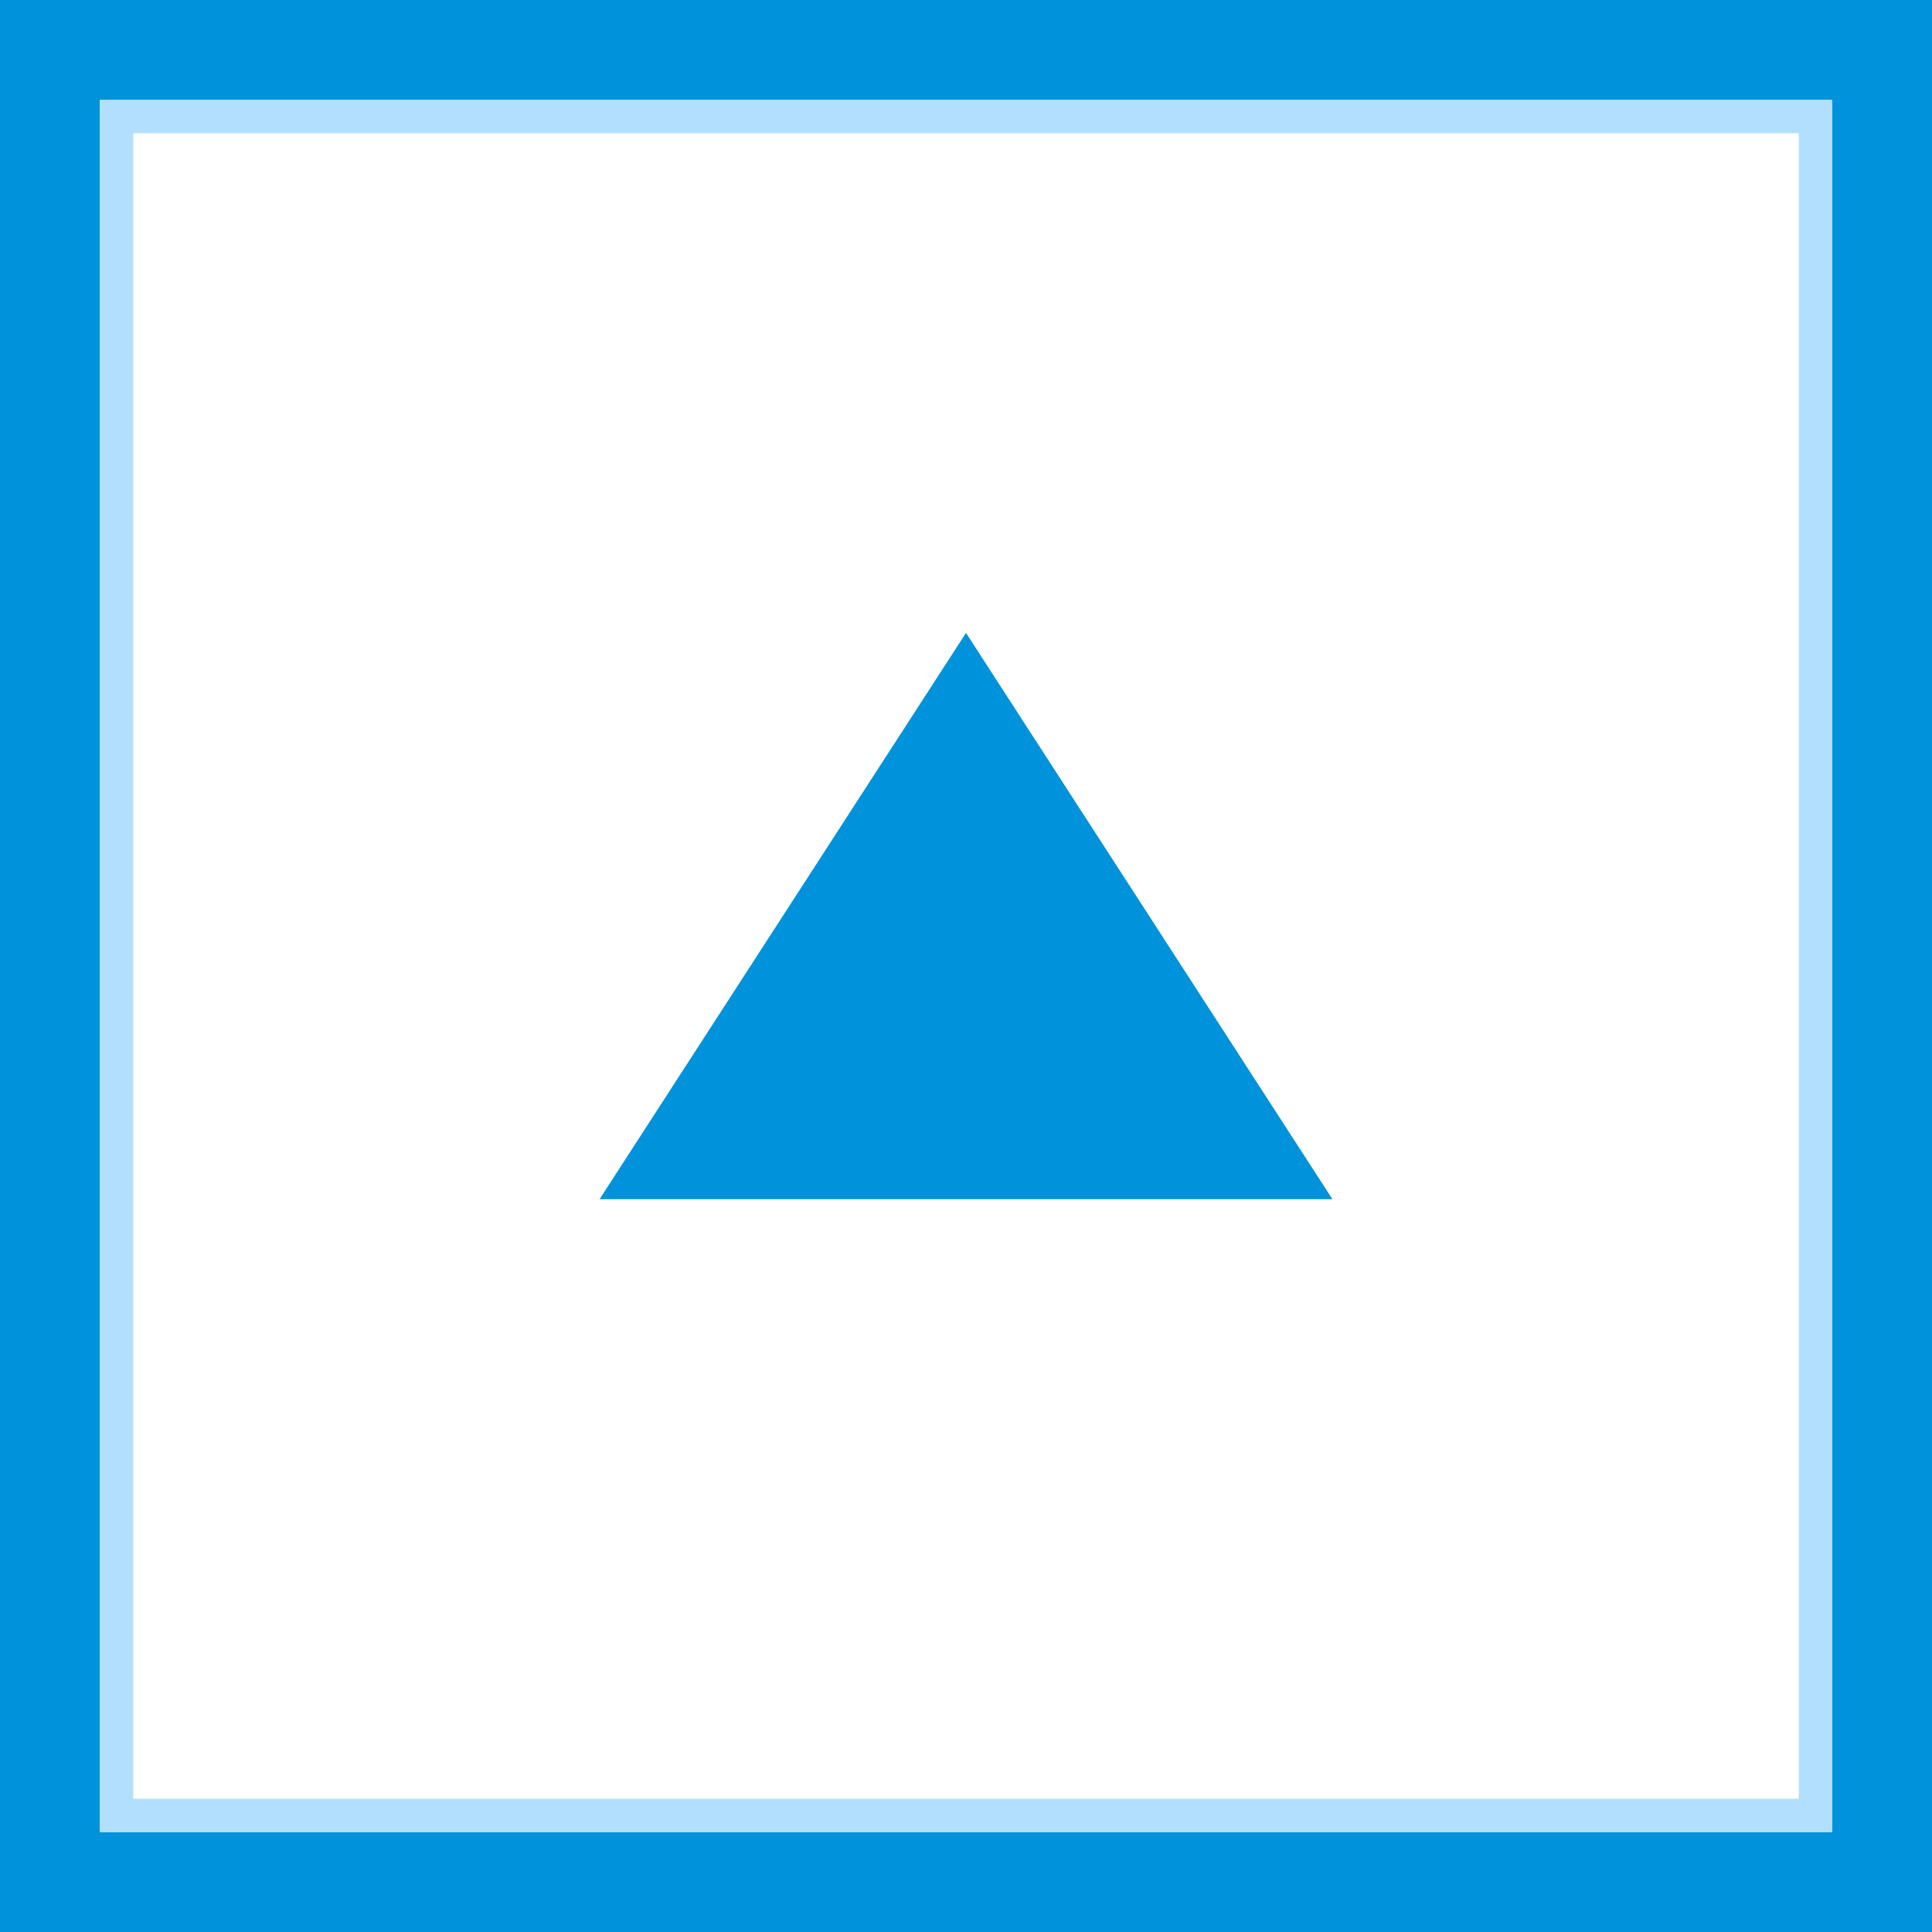
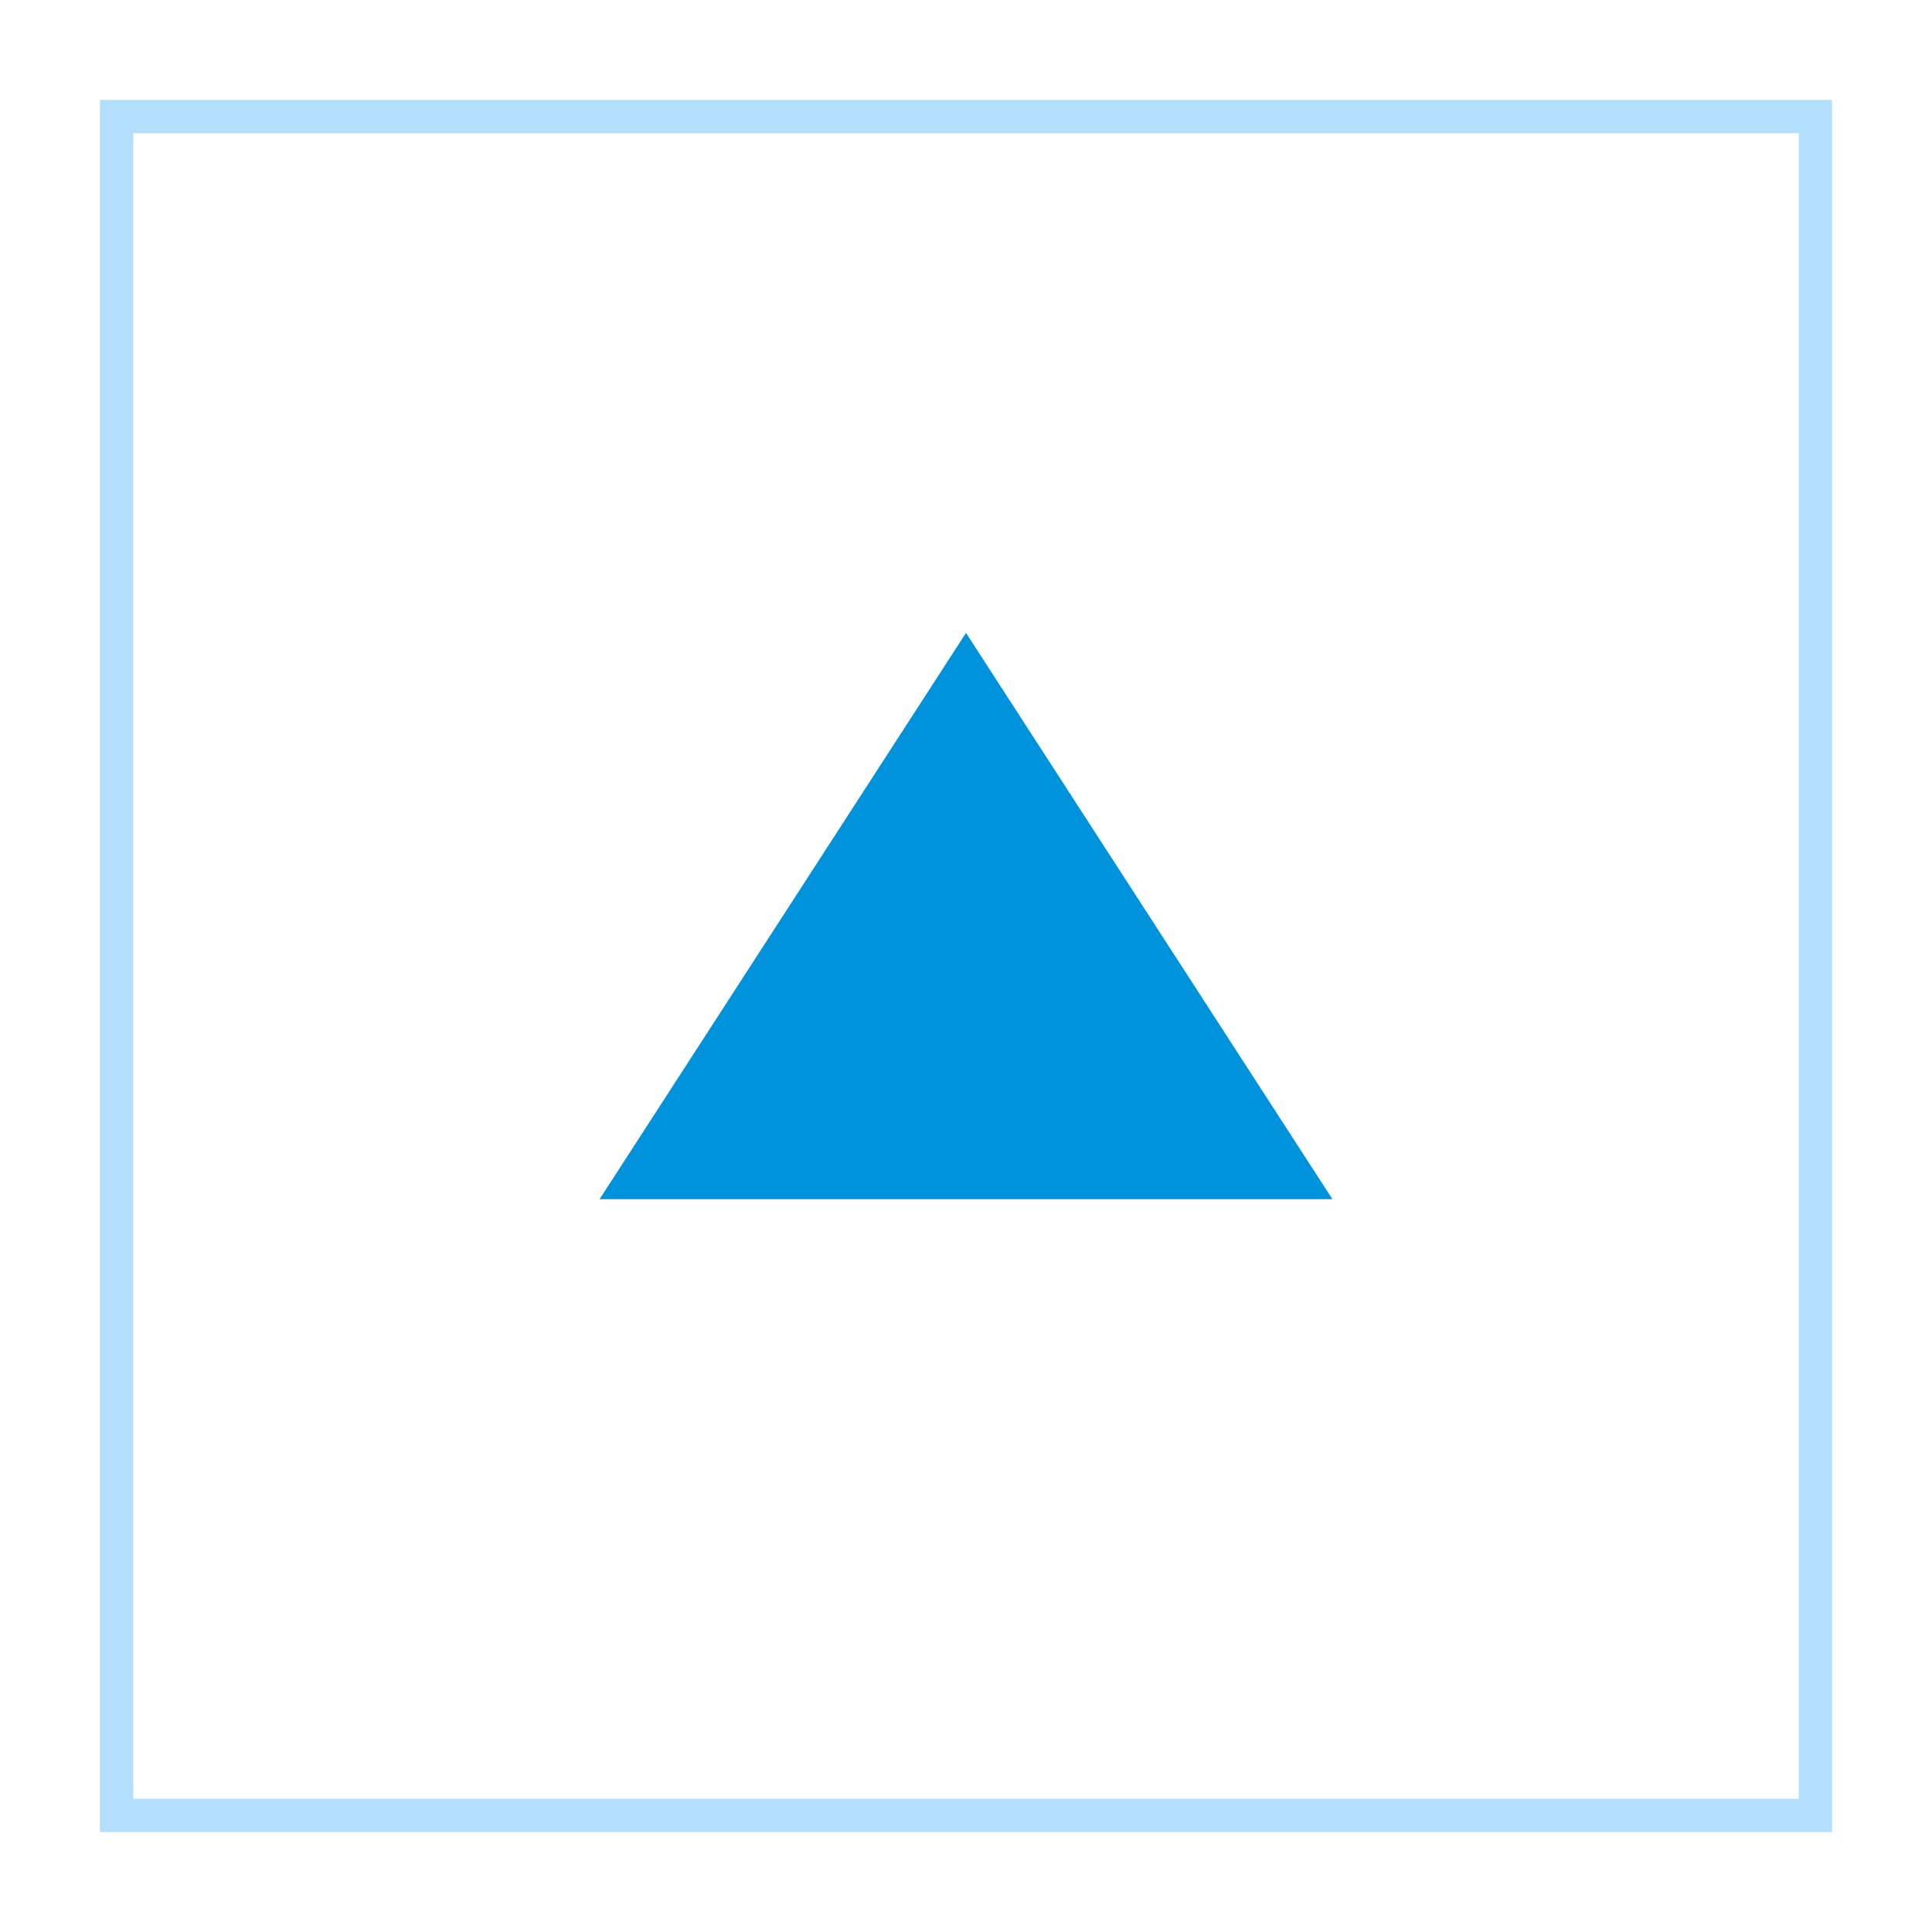
<svg xmlns="http://www.w3.org/2000/svg" id="_レイヤー_1" data-name=" レイヤー 1" viewBox="0 0 58 58">
  <defs>
    <style>
      .cls-1 {
        fill: #b3dfff;
      }

      .cls-1, .cls-2, .cls-3 {
        stroke-width: 0px;
      }

      .cls-2 {
        fill: #0092db;
      }

      .cls-3 {
        fill: #fff;
      }
    </style>
  </defs>
-   <rect class="cls-2" width="58" height="58" />
  <rect class="cls-3" x="3" y="3" width="52" height="52" />
  <path class="cls-1" d="M3,55V3h52v52H3ZM54,54V4H4v50h50Z" />
  <polygon class="cls-2" points="18 36 29 19 40 36 18 36" />
</svg>